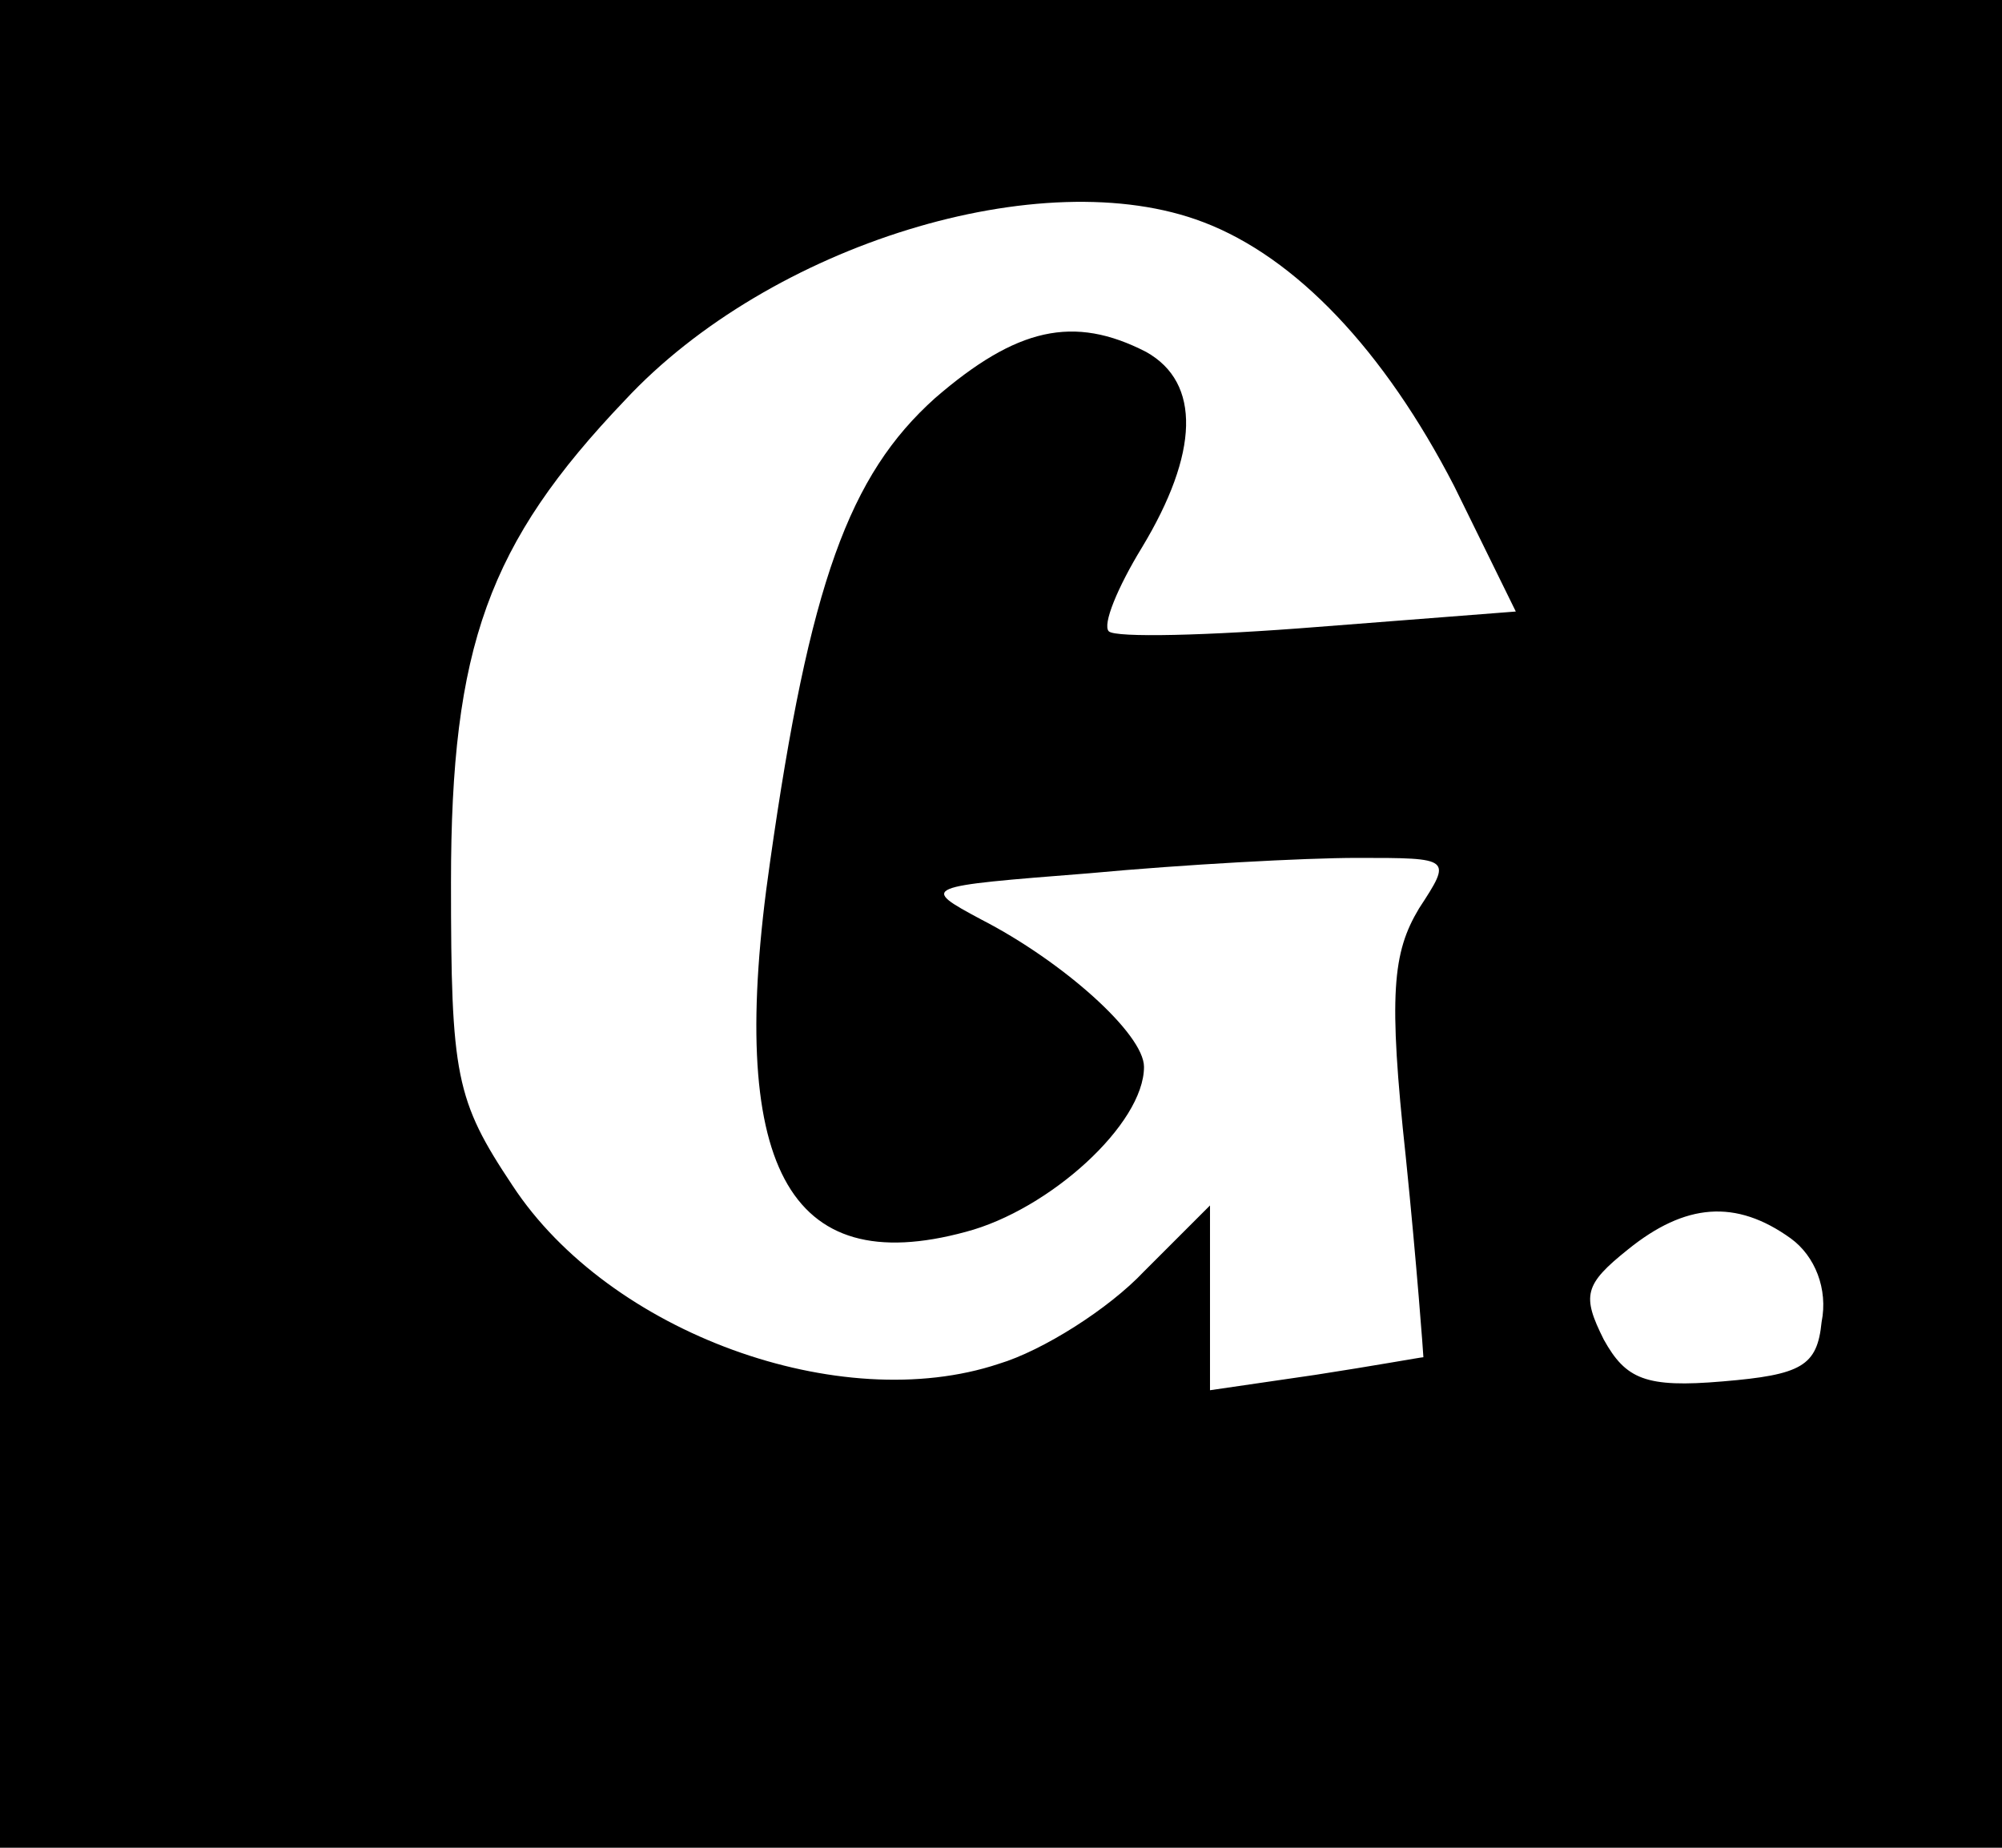
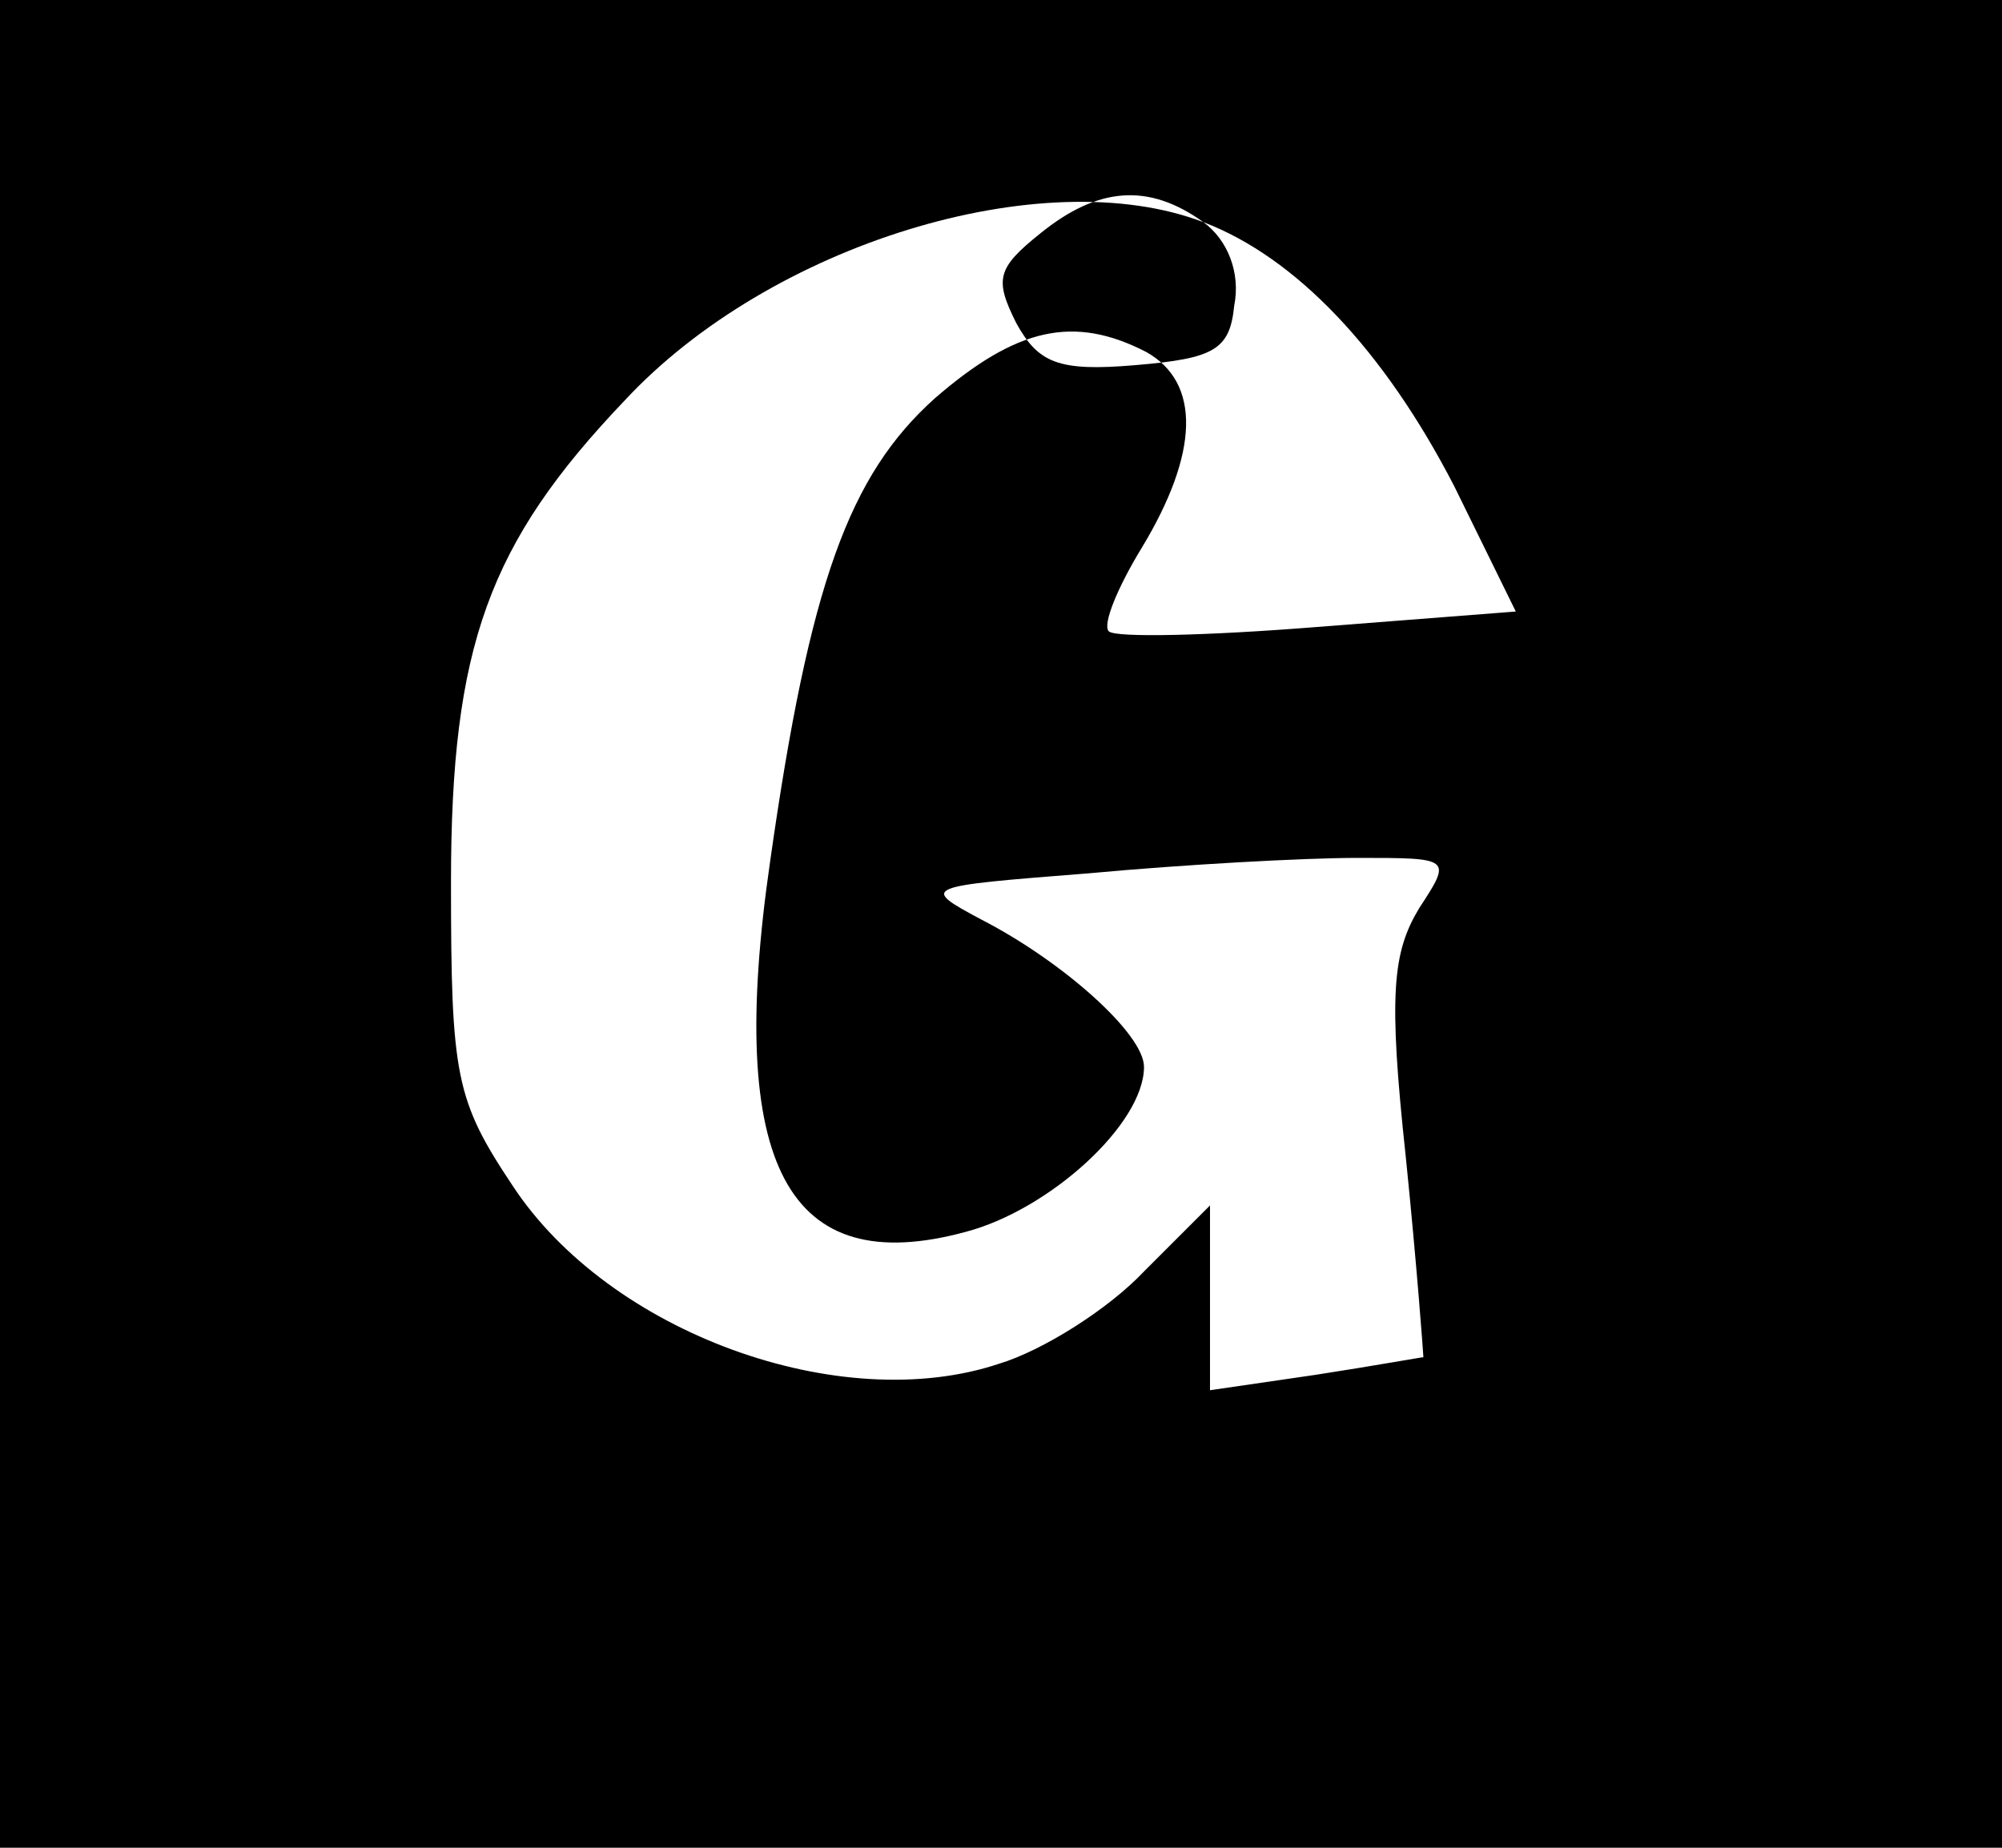
<svg xmlns="http://www.w3.org/2000/svg" version="1.0" width="91pt" height="84pt" viewBox="0 0 91 84" preserveAspectRatio="xMidYMid meet">
  <g transform="translate(0,84) scale(0.1,-0.1)" fill="#000000" stroke="none">
-     <path d="M0 420 l0 -420 455 0 455 0 0 420 0 420 -455 0 -455 0 0 -420z m547 319 c42 -16 82 -58 114 -120 l28 -57 -90 -7 c-50 -4 -92 -5 -95 -2 -3 3 4 20 15 38 26 43 27 75 2 89 -33 17 -59 11 -96 -21 -39 -35 -57 -84 -75 -211 -20 -138 8 -190 89 -168 38 10 81 49 81 75 0 15 -37 48 -74 67 -28 15 -27 15 49 21 43 4 98 7 122 7 43 0 43 0 28 -23 -12 -20 -14 -39 -6 -113 5 -49 8 -90 8 -91 -1 0 -23 -4 -49 -8 l-48 -7 0 42 0 42 -30 -30 c-16 -17 -46 -36 -66 -42 -72 -24 -177 14 -221 81 -26 39 -28 50 -28 138 0 107 17 154 79 219 66 71 190 109 263 81z m267 -462 c11 -8 17 -23 14 -38 -2 -20 -9 -24 -45 -27 -35 -3 -44 1 -54 19 -10 20 -9 25 11 41 26 21 49 23 74 5z" />
+     <path d="M0 420 l0 -420 455 0 455 0 0 420 0 420 -455 0 -455 0 0 -420z m547 319 c42 -16 82 -58 114 -120 l28 -57 -90 -7 c-50 -4 -92 -5 -95 -2 -3 3 4 20 15 38 26 43 27 75 2 89 -33 17 -59 11 -96 -21 -39 -35 -57 -84 -75 -211 -20 -138 8 -190 89 -168 38 10 81 49 81 75 0 15 -37 48 -74 67 -28 15 -27 15 49 21 43 4 98 7 122 7 43 0 43 0 28 -23 -12 -20 -14 -39 -6 -113 5 -49 8 -90 8 -91 -1 0 -23 -4 -49 -8 l-48 -7 0 42 0 42 -30 -30 c-16 -17 -46 -36 -66 -42 -72 -24 -177 14 -221 81 -26 39 -28 50 -28 138 0 107 17 154 79 219 66 71 190 109 263 81z c11 -8 17 -23 14 -38 -2 -20 -9 -24 -45 -27 -35 -3 -44 1 -54 19 -10 20 -9 25 11 41 26 21 49 23 74 5z" />
  </g>
</svg>